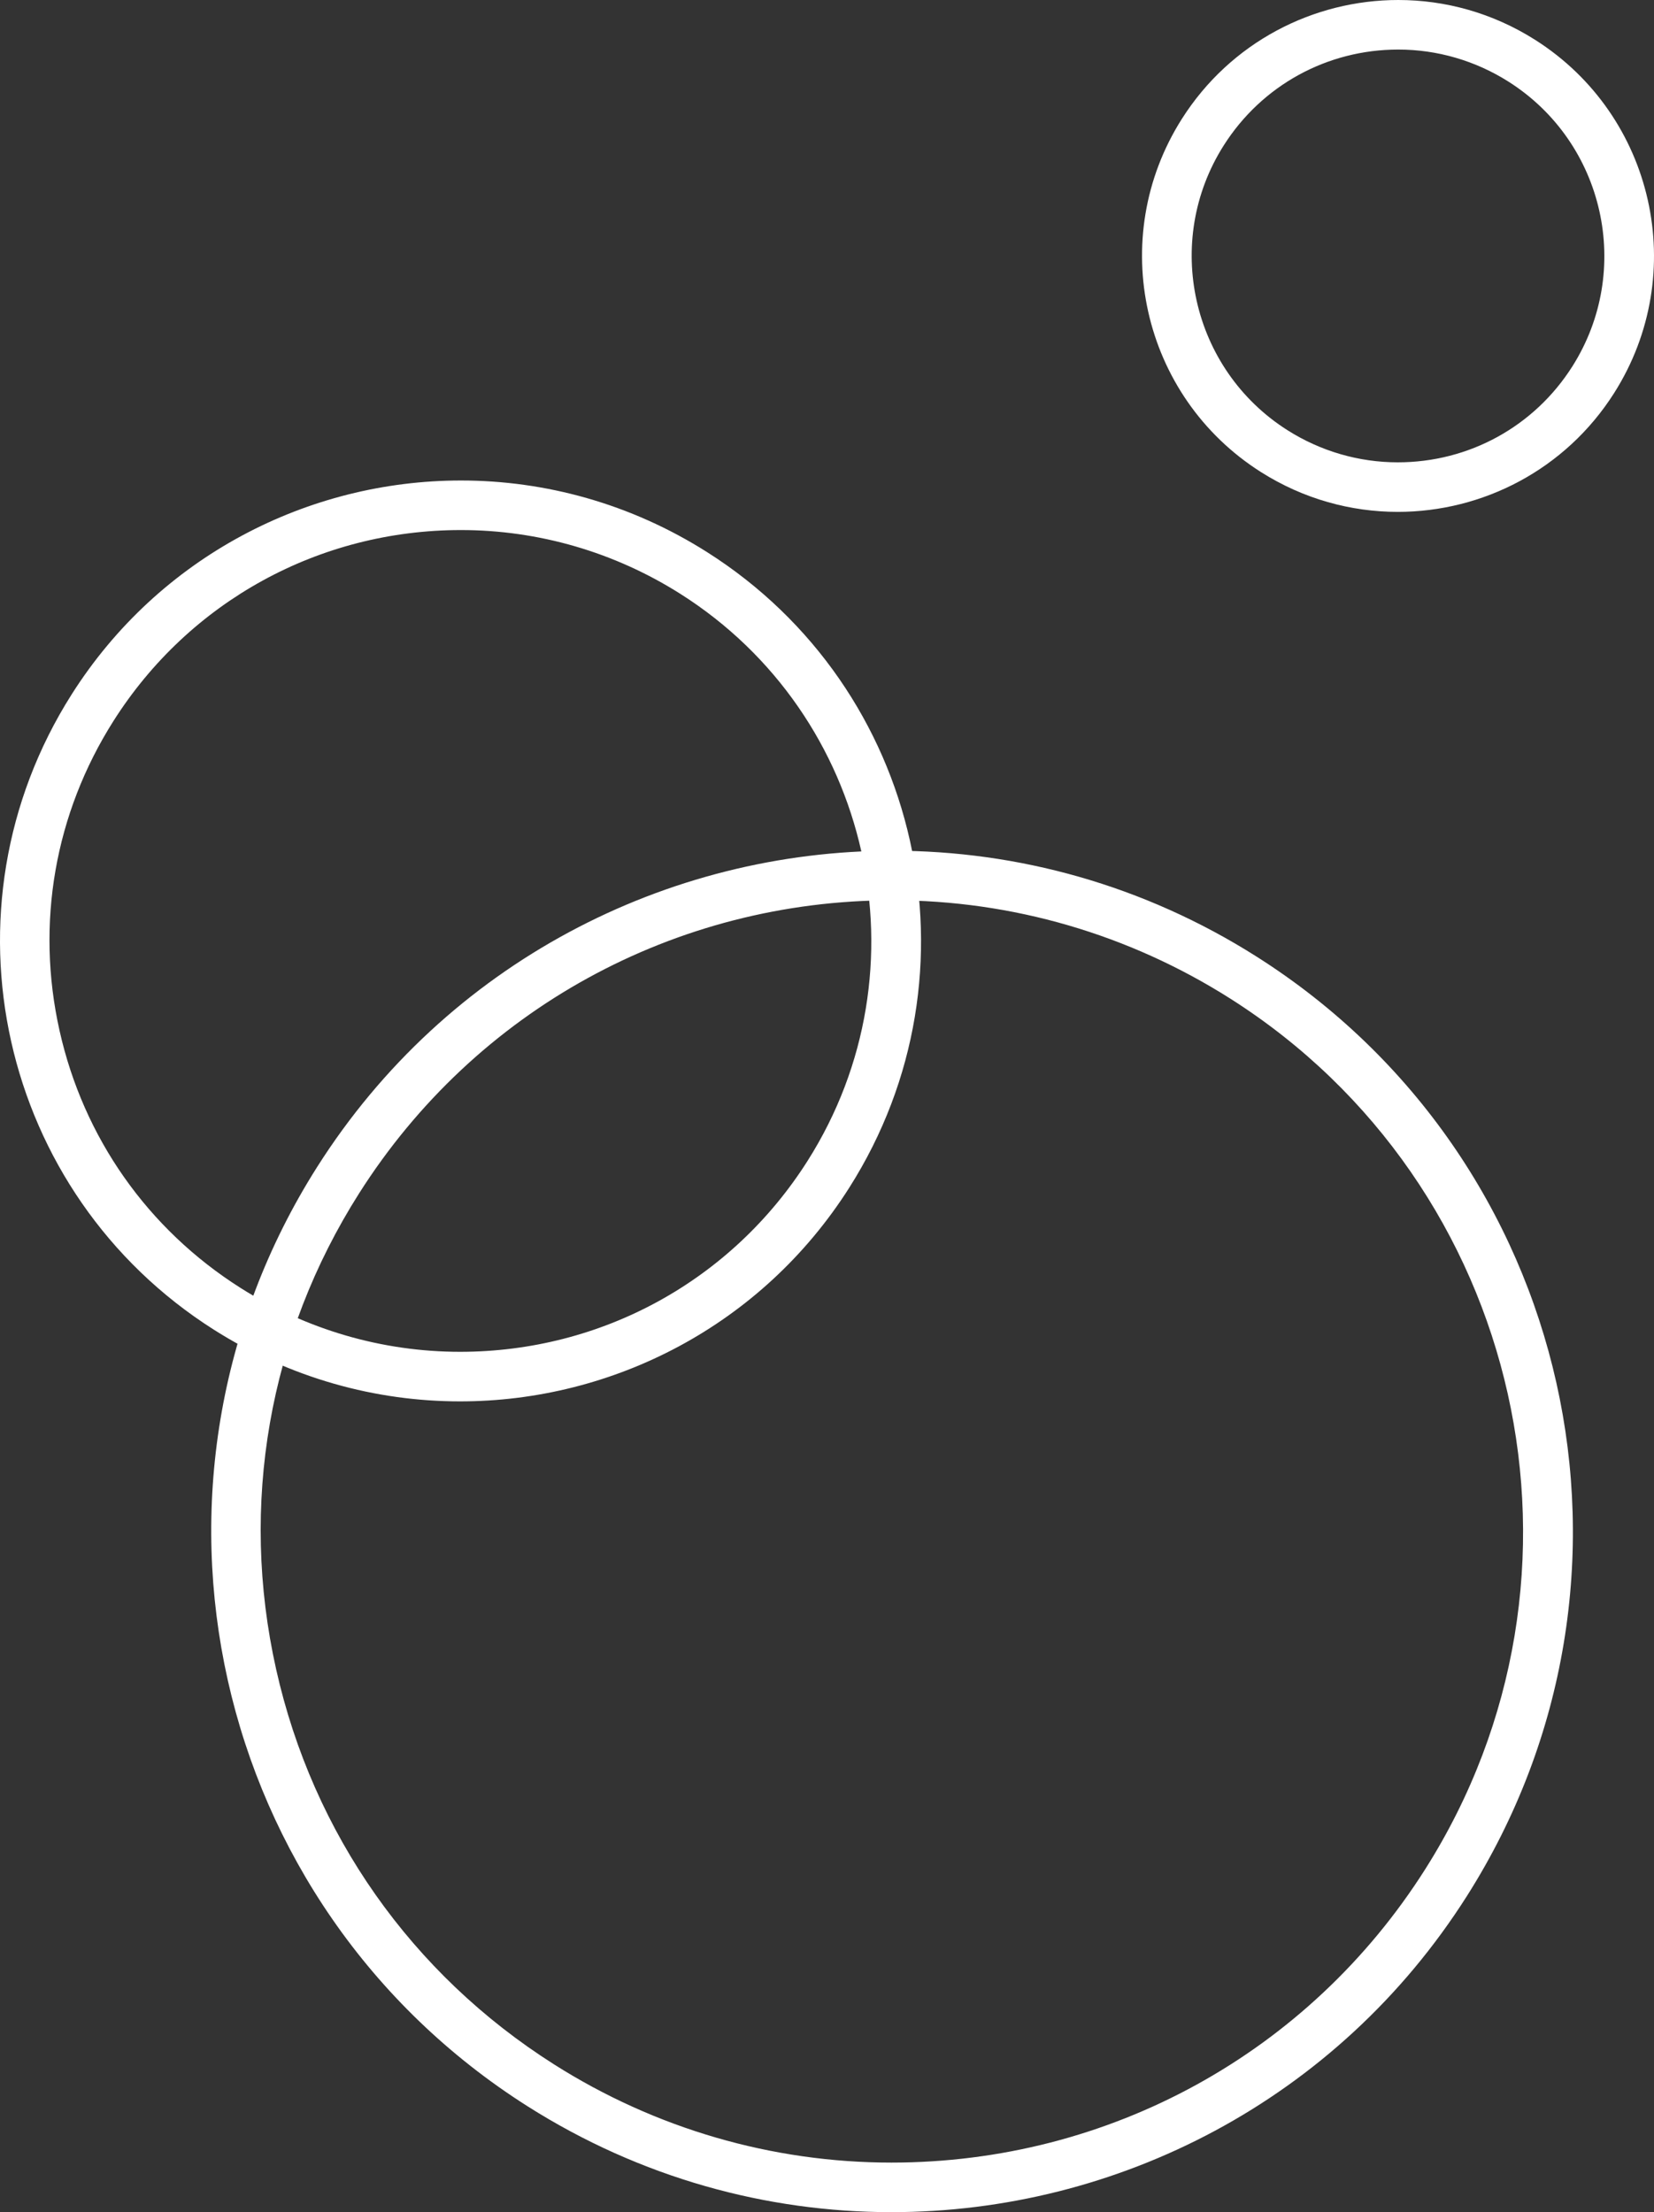
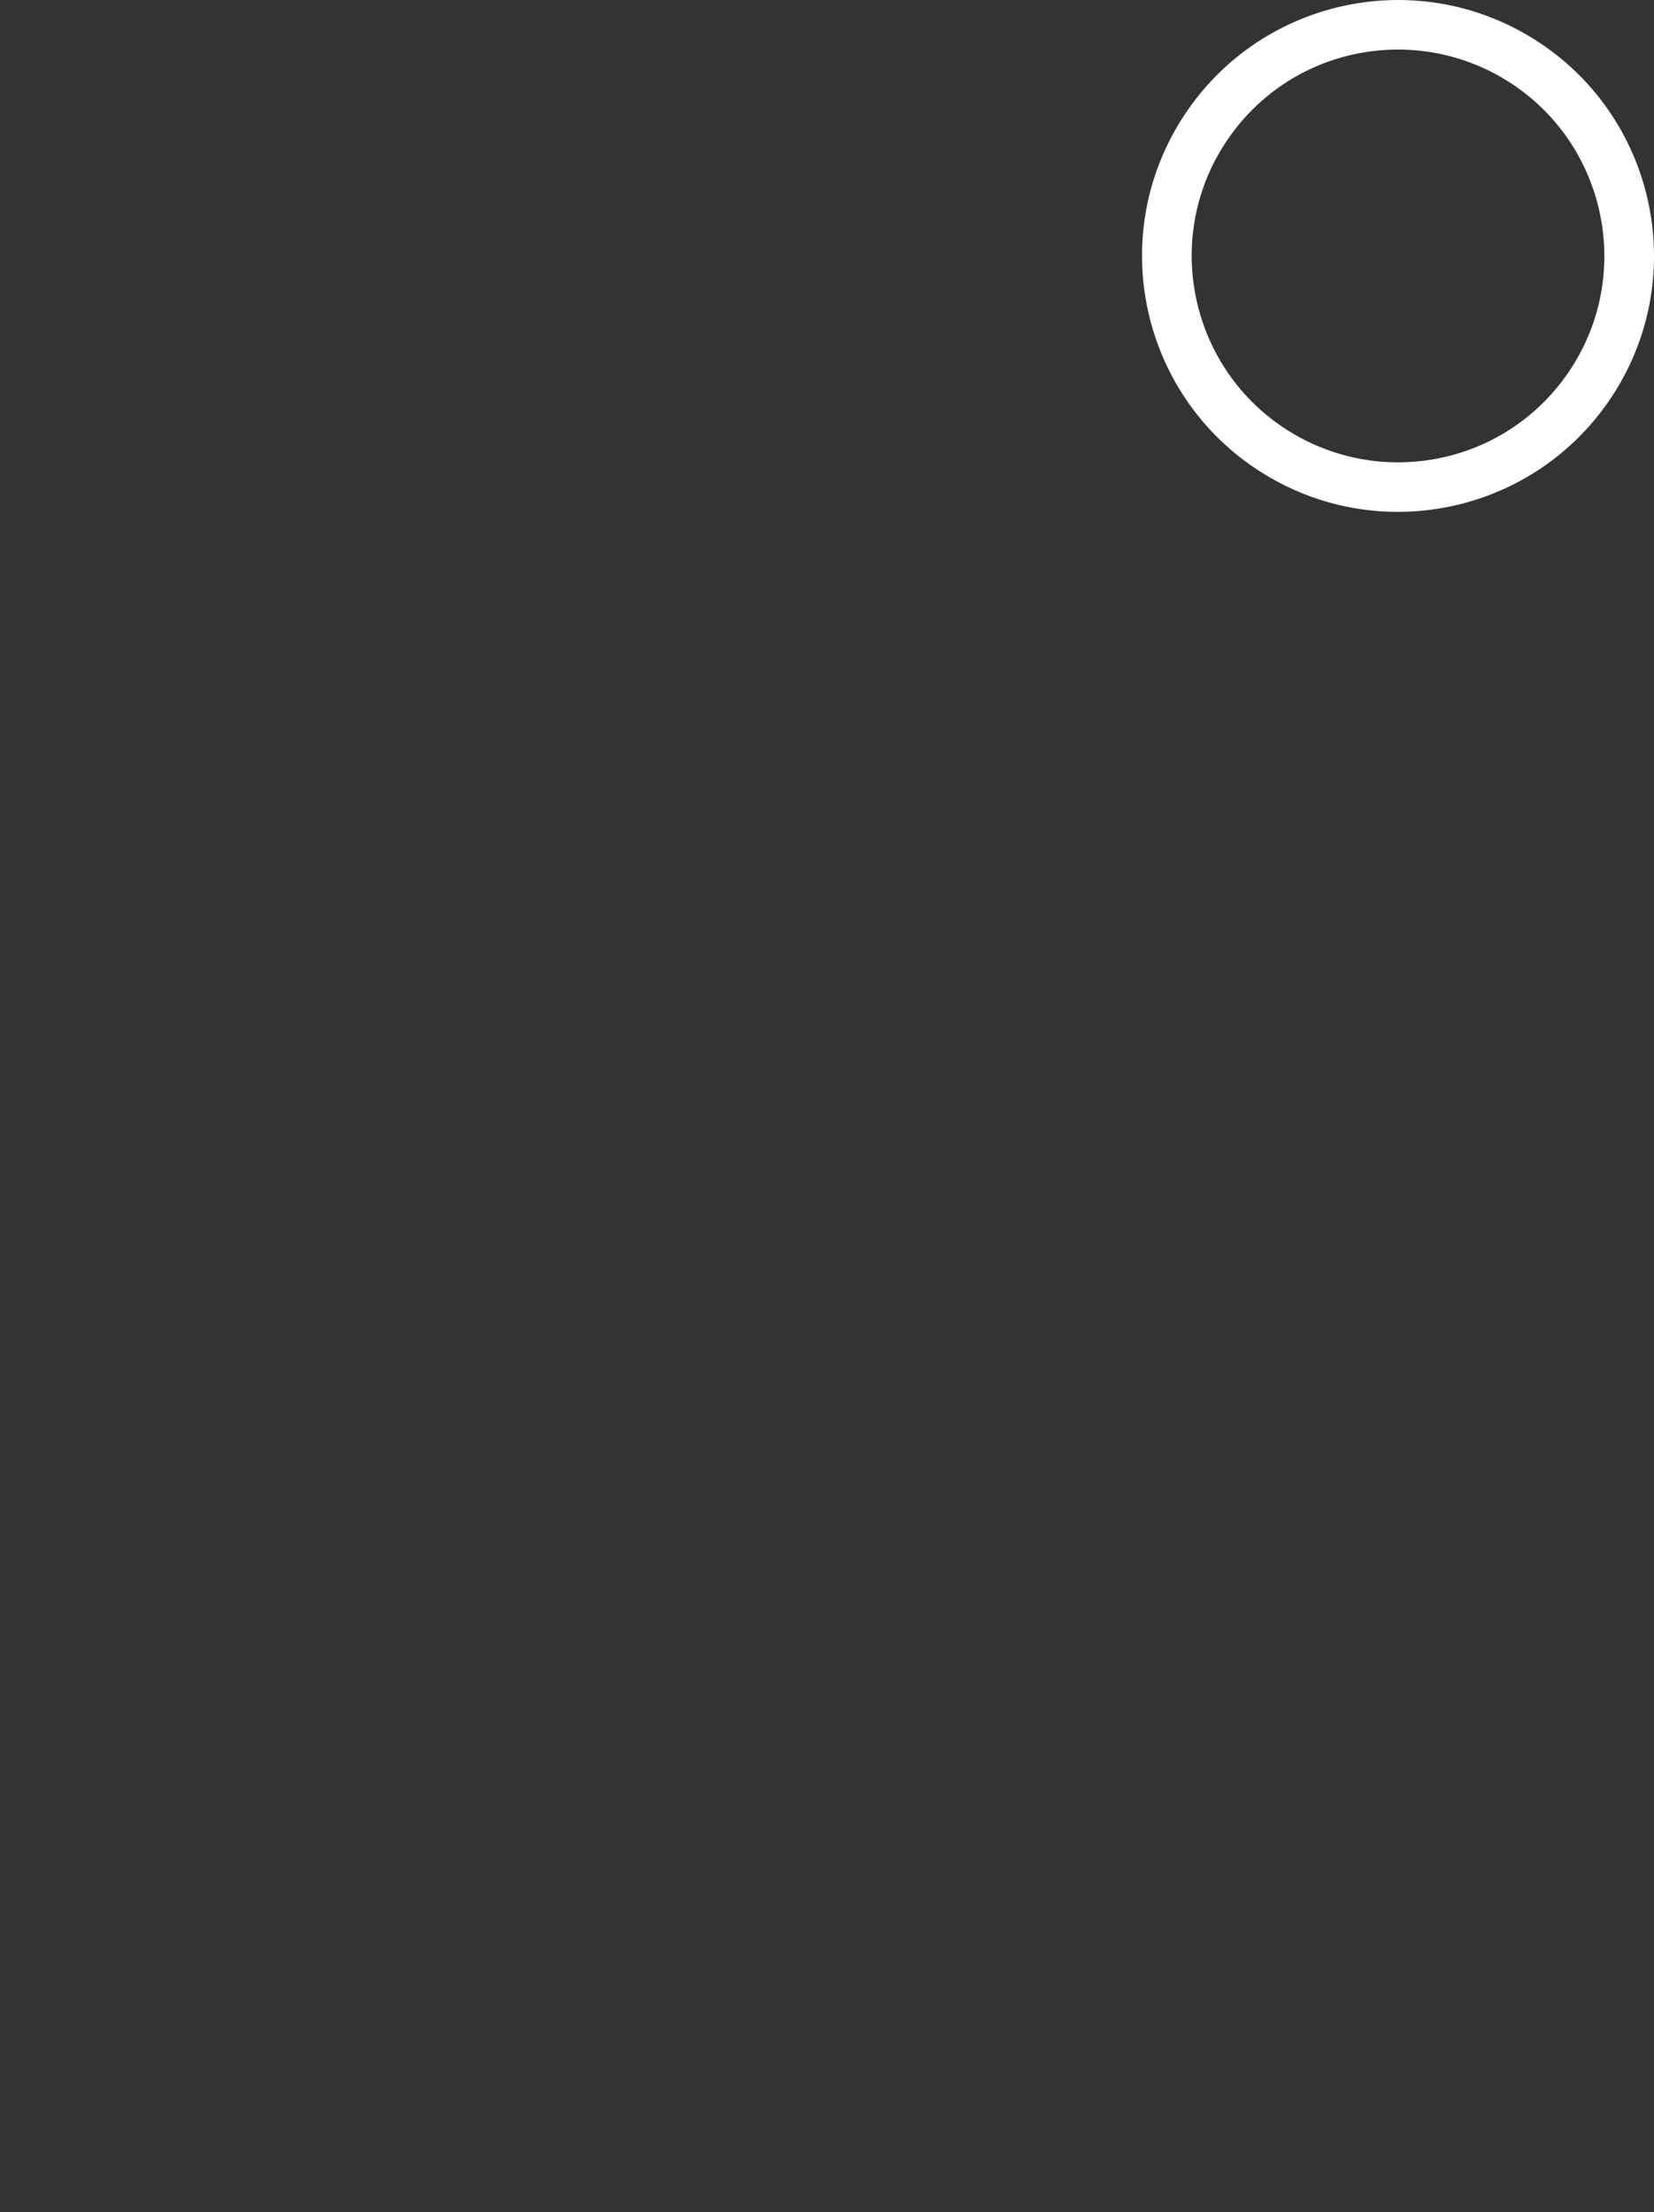
<svg xmlns="http://www.w3.org/2000/svg" id="_レイヤー_2" width="166.847" height="223.19" viewBox="0 0 166.847 223.19">
  <rect x="0" y="0" width="166.847" height="223.19" fill="#333333" stroke="none" />
  <defs>
    <style>.cls-1{fill:#fff;stroke-width:0px;}</style>
  </defs>
  <g id="_コンテンツ">
-     <path class="cls-1" d="M90.052,90.832c12.043,0,23.812,3.427,34.034,9.909,29.649,18.802,38.473,58.22,19.67,87.869-11.746,18.522-31.871,29.58-53.834,29.58-12.043,0-23.812-3.427-34.034-9.91-14.362-9.108-24.318-23.264-28.033-39.861s-.745-33.646,8.363-48.008c11.746-18.522,31.871-29.58,53.834-29.58M90.052,85.832c-22.736,0-44.979,11.28-58.057,31.902-20.311,32.028-10.813,74.458,21.215,94.769,11.406,7.234,24.136,10.687,36.712,10.687,22.736,0,44.979-11.281,58.057-31.902,20.311-32.028,10.813-74.458-21.215-94.769-11.406-7.234-24.136-10.687-36.712-10.687h0Z" />
-     <path class="cls-1" d="M46.499,53.479c7.838,0,15.499,2.231,22.154,6.451,19.301,12.24,25.045,37.901,12.805,57.202-7.647,12.058-20.749,19.256-35.047,19.256-7.838,0-15.499-2.231-22.155-6.451-9.35-5.929-15.831-15.145-18.249-25.949-2.419-10.804-.485-21.903,5.444-31.253,7.647-12.058,20.749-19.256,35.047-19.256M46.499,48.479c-15.379,0-30.424,7.63-39.27,21.579C-6.51,91.722-.085,120.421,21.579,134.16c7.715,4.893,16.326,7.229,24.832,7.229,15.379,0,30.424-7.63,39.27-21.579,13.739-21.664,7.314-50.364-14.35-64.102-7.715-4.893-16.326-7.229-24.832-7.229h0Z" />
    <path class="cls-1" d="M141.049,5c3.935,0,7.782,1.121,11.126,3.241,9.695,6.148,12.58,19.037,6.432,28.732-3.841,6.057-10.423,9.673-17.606,9.673-3.935,0-7.783-1.121-11.126-3.241-9.695-6.148-12.58-19.037-6.432-28.732,3.841-6.057,10.423-9.673,17.606-9.673M141.049,0c-8.548,0-16.912,4.241-21.829,11.995-7.637,12.042-4.066,27.995,7.977,35.632,4.289,2.72,9.075,4.018,13.803,4.018,8.549,0,16.912-4.241,21.829-11.995,7.637-12.042,4.066-27.995-7.977-35.632-4.289-2.72-9.075-4.018-13.803-4.018h0Z" />
  </g>
</svg>